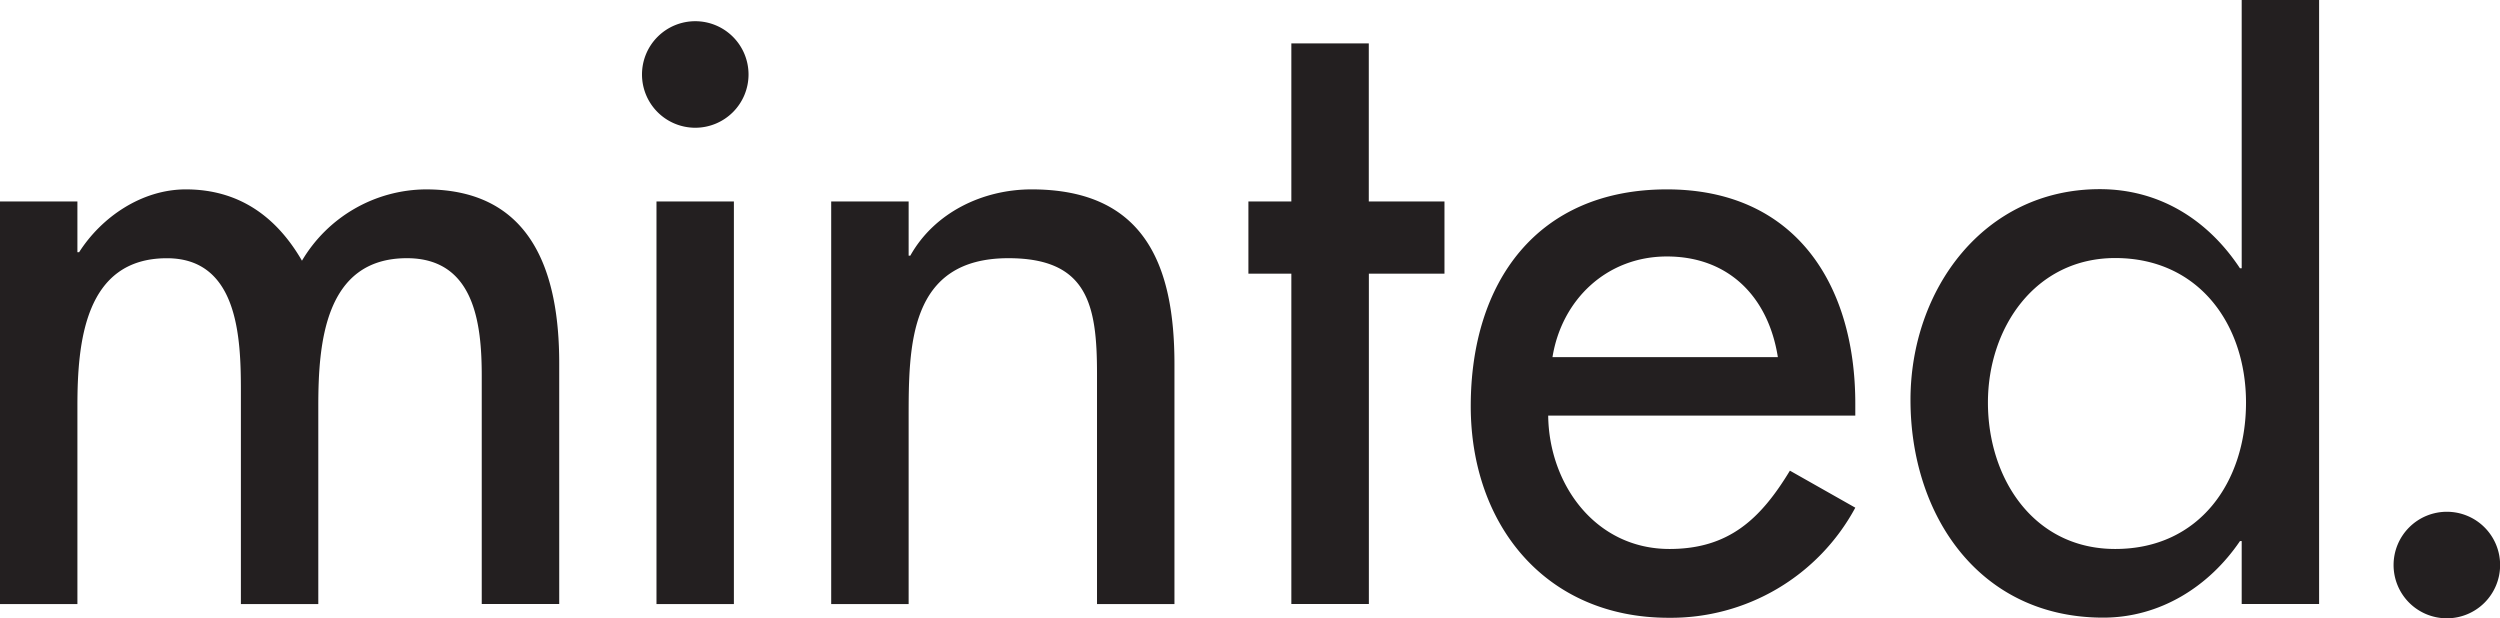
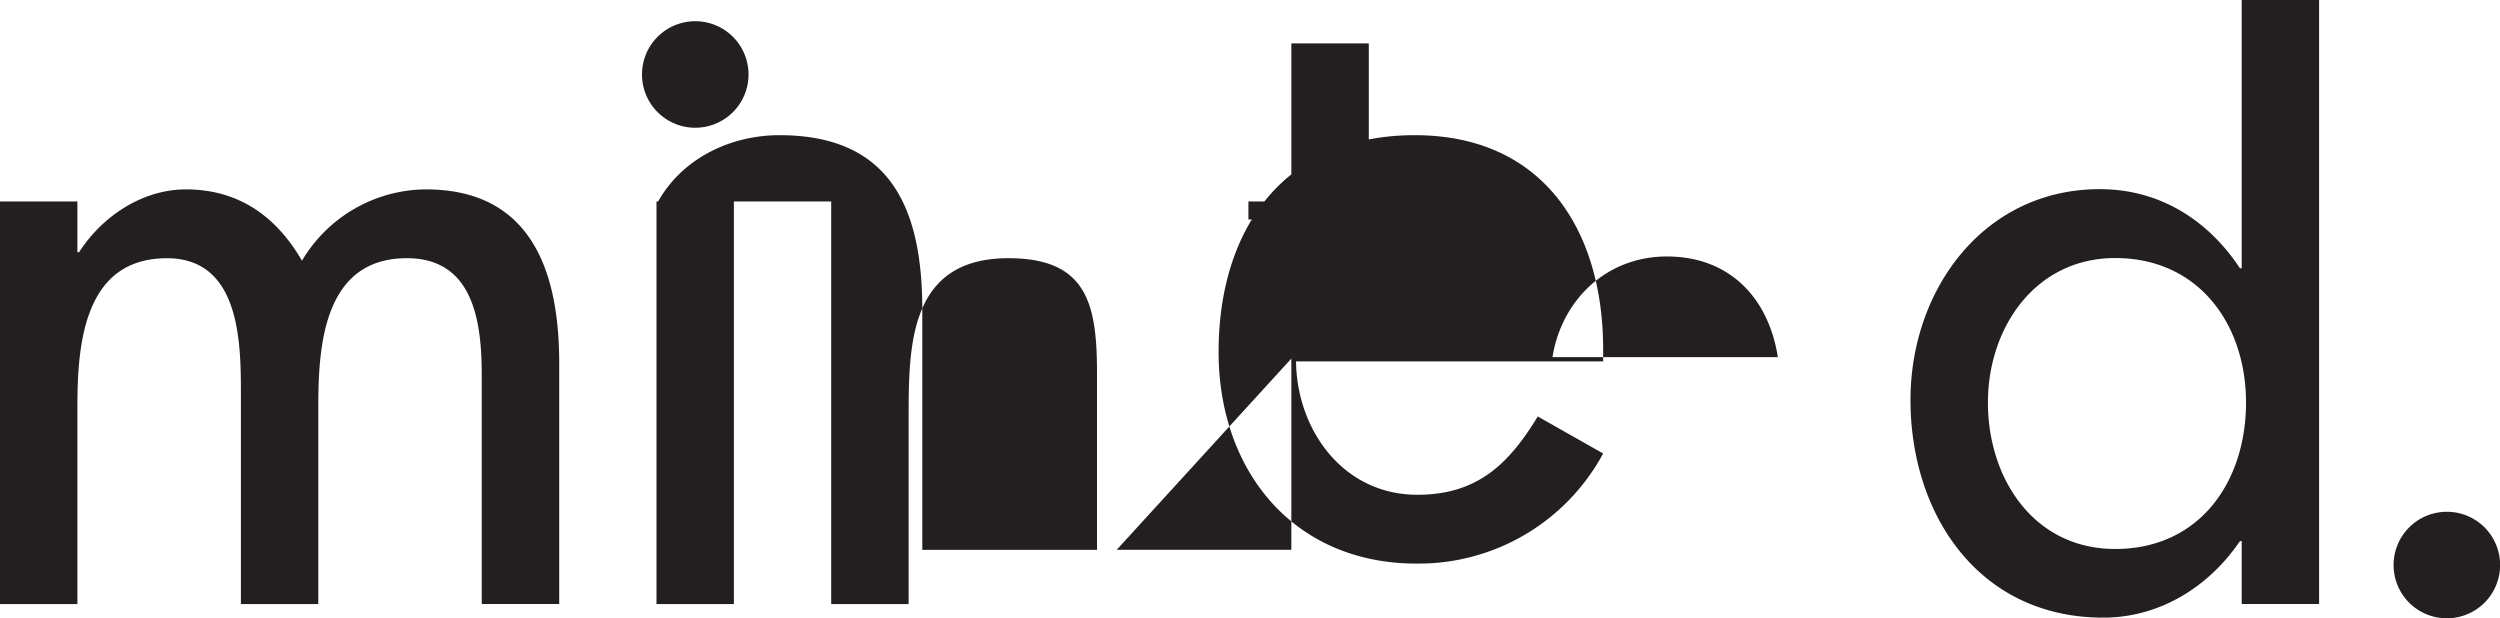
<svg xmlns="http://www.w3.org/2000/svg" viewBox="0 0 665.97 164.71">
  <defs>
    <style>.cls-1{fill:#231f20;}</style>
  </defs>
  <title>Ресурс 11</title>
  <g id="Слой_2" data-name="Слой 2">
    <g id="Layer_1" data-name="Layer 1">
-       <path class="cls-1" d="M20.62,67.18h.46c6-9.4,16.73-16.73,28.42-16.73,14,0,24.06,7.11,30.94,19a38.67,38.67,0,0,1,33-19c28.19,0,35.53,22,35.53,46.29V160.9H128.33V100.18c0-13.75-1.83-31.4-19.94-31.4-22,0-23.6,22.92-23.6,39.42v52.71H64.17V104.07c0-14-.69-35.28-19.71-35.28-22,0-23.84,22.68-23.84,39.41v52.71H0V53.66H20.62ZM174.88,53.66H195.5V160.91H174.88ZM242.05,68.1h.45c6.42-11.46,19.25-17.65,32.31-17.65,30.25,0,38.05,20.39,38.05,46.52v63.94H292.23V99.49c0-18.33-2.52-30.71-23.6-30.71-26.58,0-26.58,23.37-26.58,42.85v49.28H221.42V53.66h20.63Zm122.6,92.8H344v-88H332.56V53.66H344V11.56h20.63v42.1h20.16V72.91H364.65Zm47.77-50.18c.22,18.33,12.6,35.52,32.31,35.52,15.81,0,24.29-8,32.08-20.86l17.42,9.86a55.82,55.82,0,0,1-49.73,29.33c-32.77,0-52.71-24.75-52.71-56.37,0-33,17.65-57.75,52.25-57.75,34.14,0,50.19,25.21,50.19,57.06v3.21ZM473.6,95.14c-2.52-16-13.06-26.82-29.56-26.82-16,0-28,11.46-30.48,26.82Zm123.56,49h-.46c-8.25,12.14-21.31,20.39-36.44,20.39-33,0-51.33-27.27-51.33-58,0-29.33,19.48-56.14,50.42-56.14,16,0,28.87,8.25,37.35,21.08h.46V0h20.62V160.9H597.16V144.18Zm1.15-36.9c0-20.85-12.61-38.5-34.84-38.5-21.31,0-33.91,18.56-33.91,38.5,0,20.17,12.14,39,33.91,39,22.46,0,34.84-17.88,34.84-39M199.4,19.84A14.19,14.19,0,1,1,185.21,5.65,14.19,14.19,0,0,1,199.4,19.84M666,150.52a14.19,14.19,0,1,1-14.18-14.19A14.18,14.18,0,0,1,666,150.52" />
+       <path class="cls-1" d="M20.62,67.18h.46c6-9.4,16.73-16.73,28.42-16.73,14,0,24.06,7.11,30.94,19a38.67,38.67,0,0,1,33-19c28.19,0,35.53,22,35.53,46.29V160.9H128.33V100.18c0-13.75-1.83-31.4-19.94-31.4-22,0-23.6,22.92-23.6,39.42v52.71H64.17V104.07c0-14-.69-35.28-19.71-35.28-22,0-23.84,22.68-23.84,39.41v52.71H0V53.66H20.62ZM174.88,53.66H195.5V160.91H174.88Zh.45c6.42-11.46,19.25-17.65,32.31-17.65,30.25,0,38.05,20.39,38.05,46.52v63.94H292.23V99.49c0-18.33-2.52-30.71-23.6-30.71-26.58,0-26.58,23.37-26.58,42.85v49.28H221.42V53.66h20.63Zm122.6,92.8H344v-88H332.56V53.66H344V11.56h20.63v42.1h20.16V72.91H364.65Zm47.77-50.18c.22,18.33,12.6,35.52,32.31,35.52,15.81,0,24.29-8,32.08-20.86l17.42,9.86a55.82,55.82,0,0,1-49.73,29.33c-32.77,0-52.71-24.75-52.71-56.37,0-33,17.65-57.75,52.25-57.75,34.14,0,50.19,25.21,50.19,57.06v3.21ZM473.6,95.14c-2.52-16-13.06-26.82-29.56-26.82-16,0-28,11.46-30.48,26.82Zm123.56,49h-.46c-8.25,12.14-21.31,20.39-36.44,20.39-33,0-51.33-27.27-51.33-58,0-29.33,19.48-56.14,50.42-56.14,16,0,28.87,8.25,37.35,21.08h.46V0h20.62V160.9H597.16V144.18Zm1.15-36.9c0-20.85-12.61-38.5-34.84-38.5-21.31,0-33.91,18.56-33.91,38.5,0,20.17,12.14,39,33.91,39,22.46,0,34.84-17.88,34.84-39M199.4,19.84A14.19,14.19,0,1,1,185.21,5.65,14.19,14.19,0,0,1,199.4,19.84M666,150.52a14.19,14.19,0,1,1-14.18-14.19A14.18,14.18,0,0,1,666,150.52" />
    </g>
  </g>
</svg>